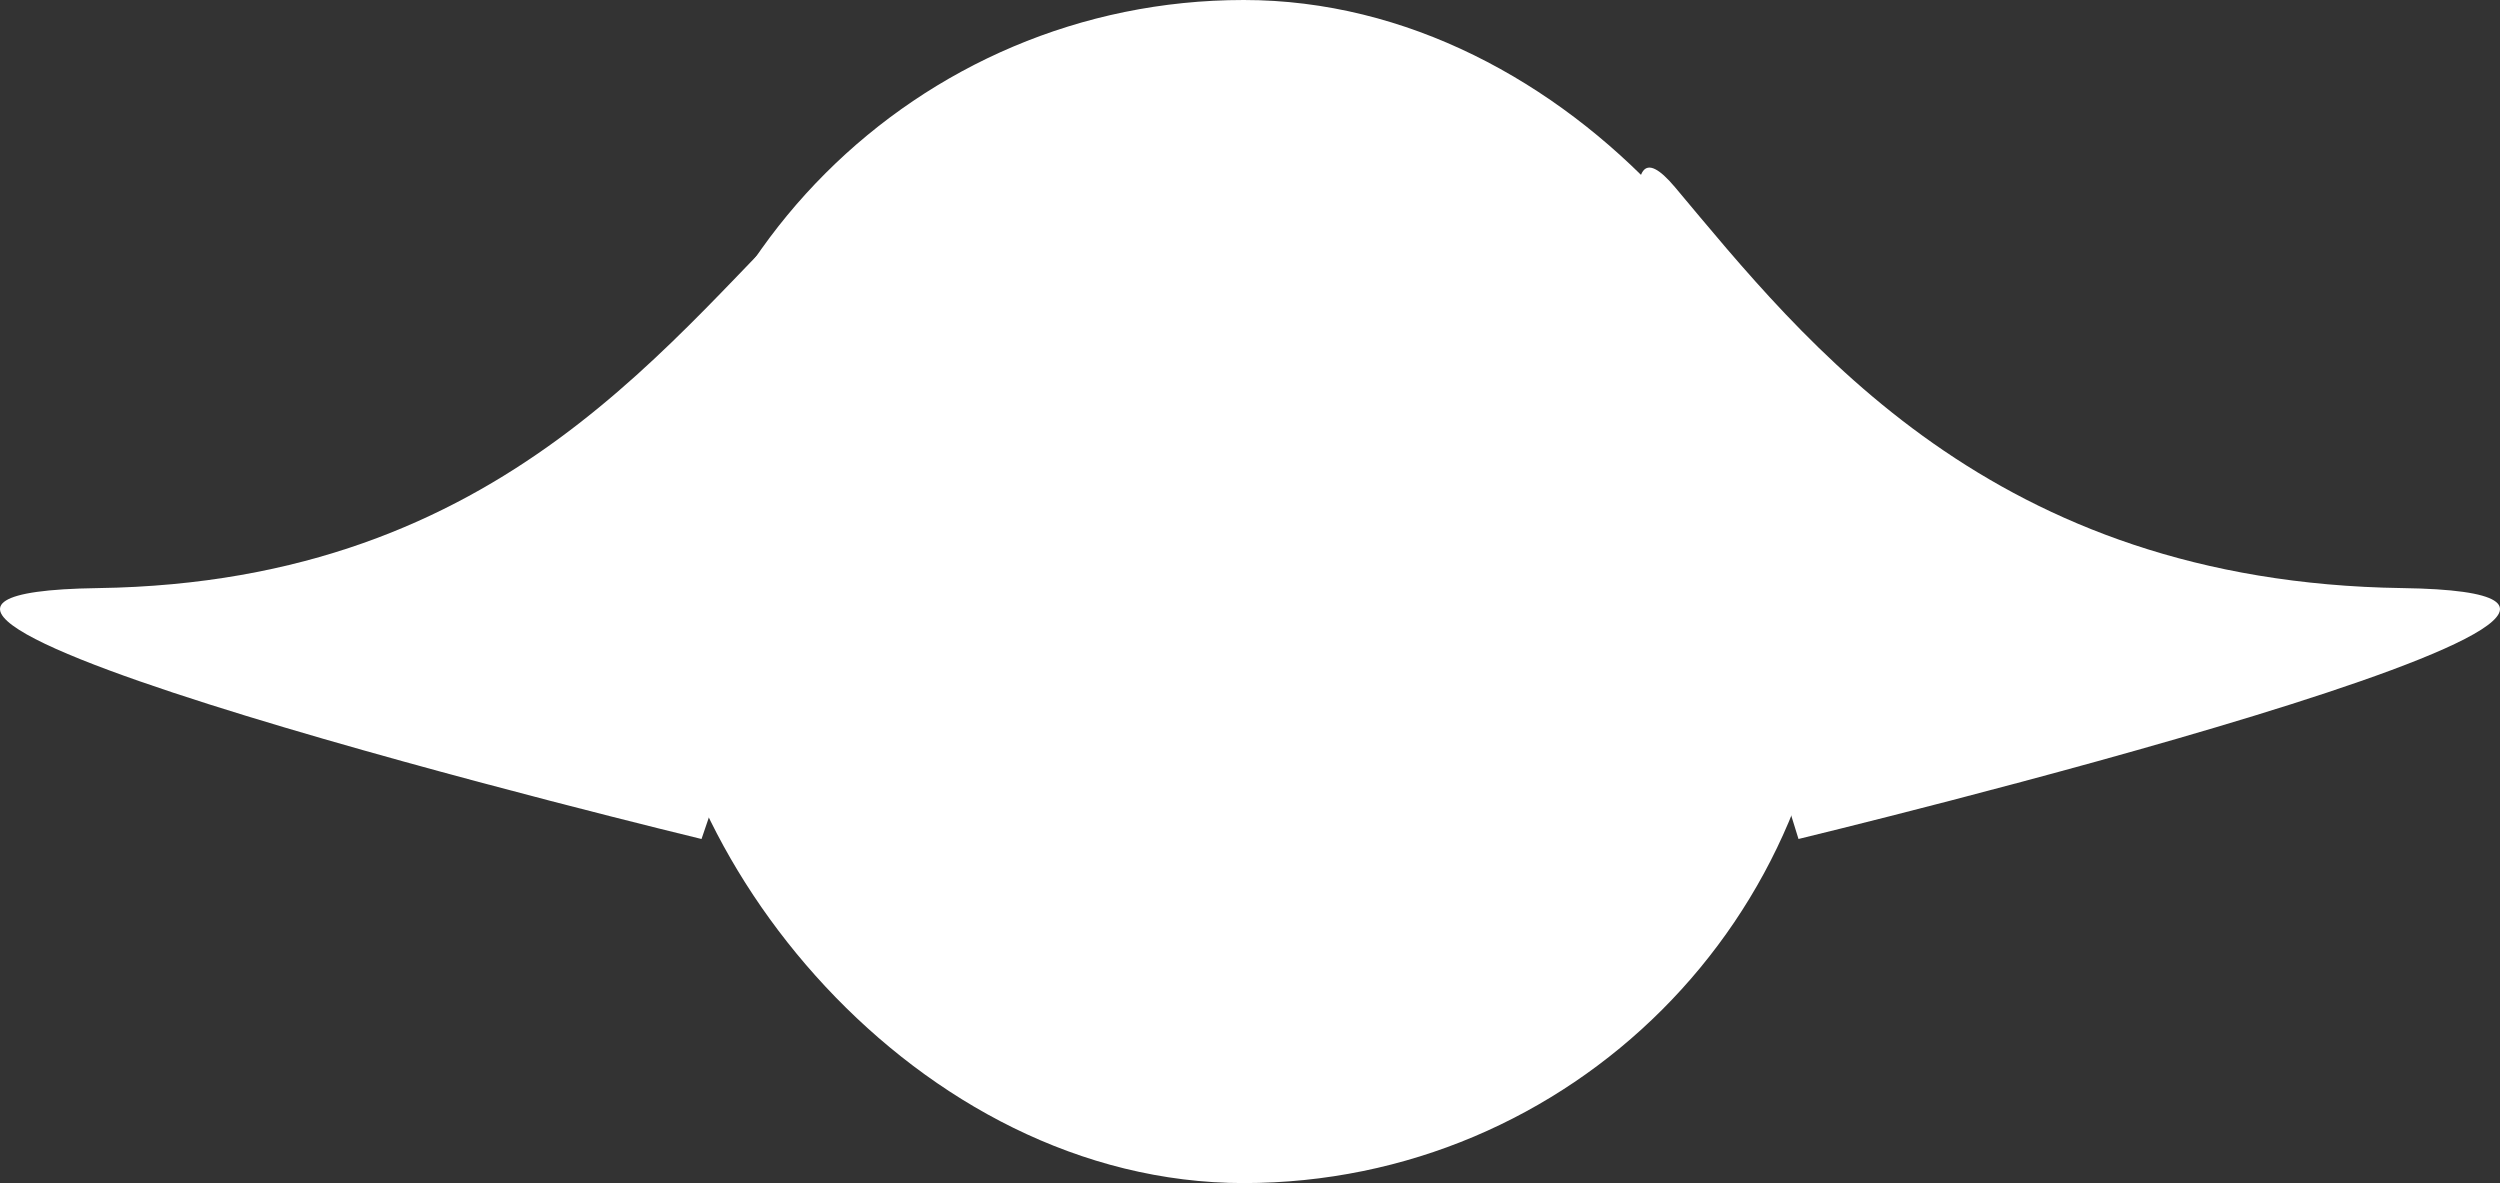
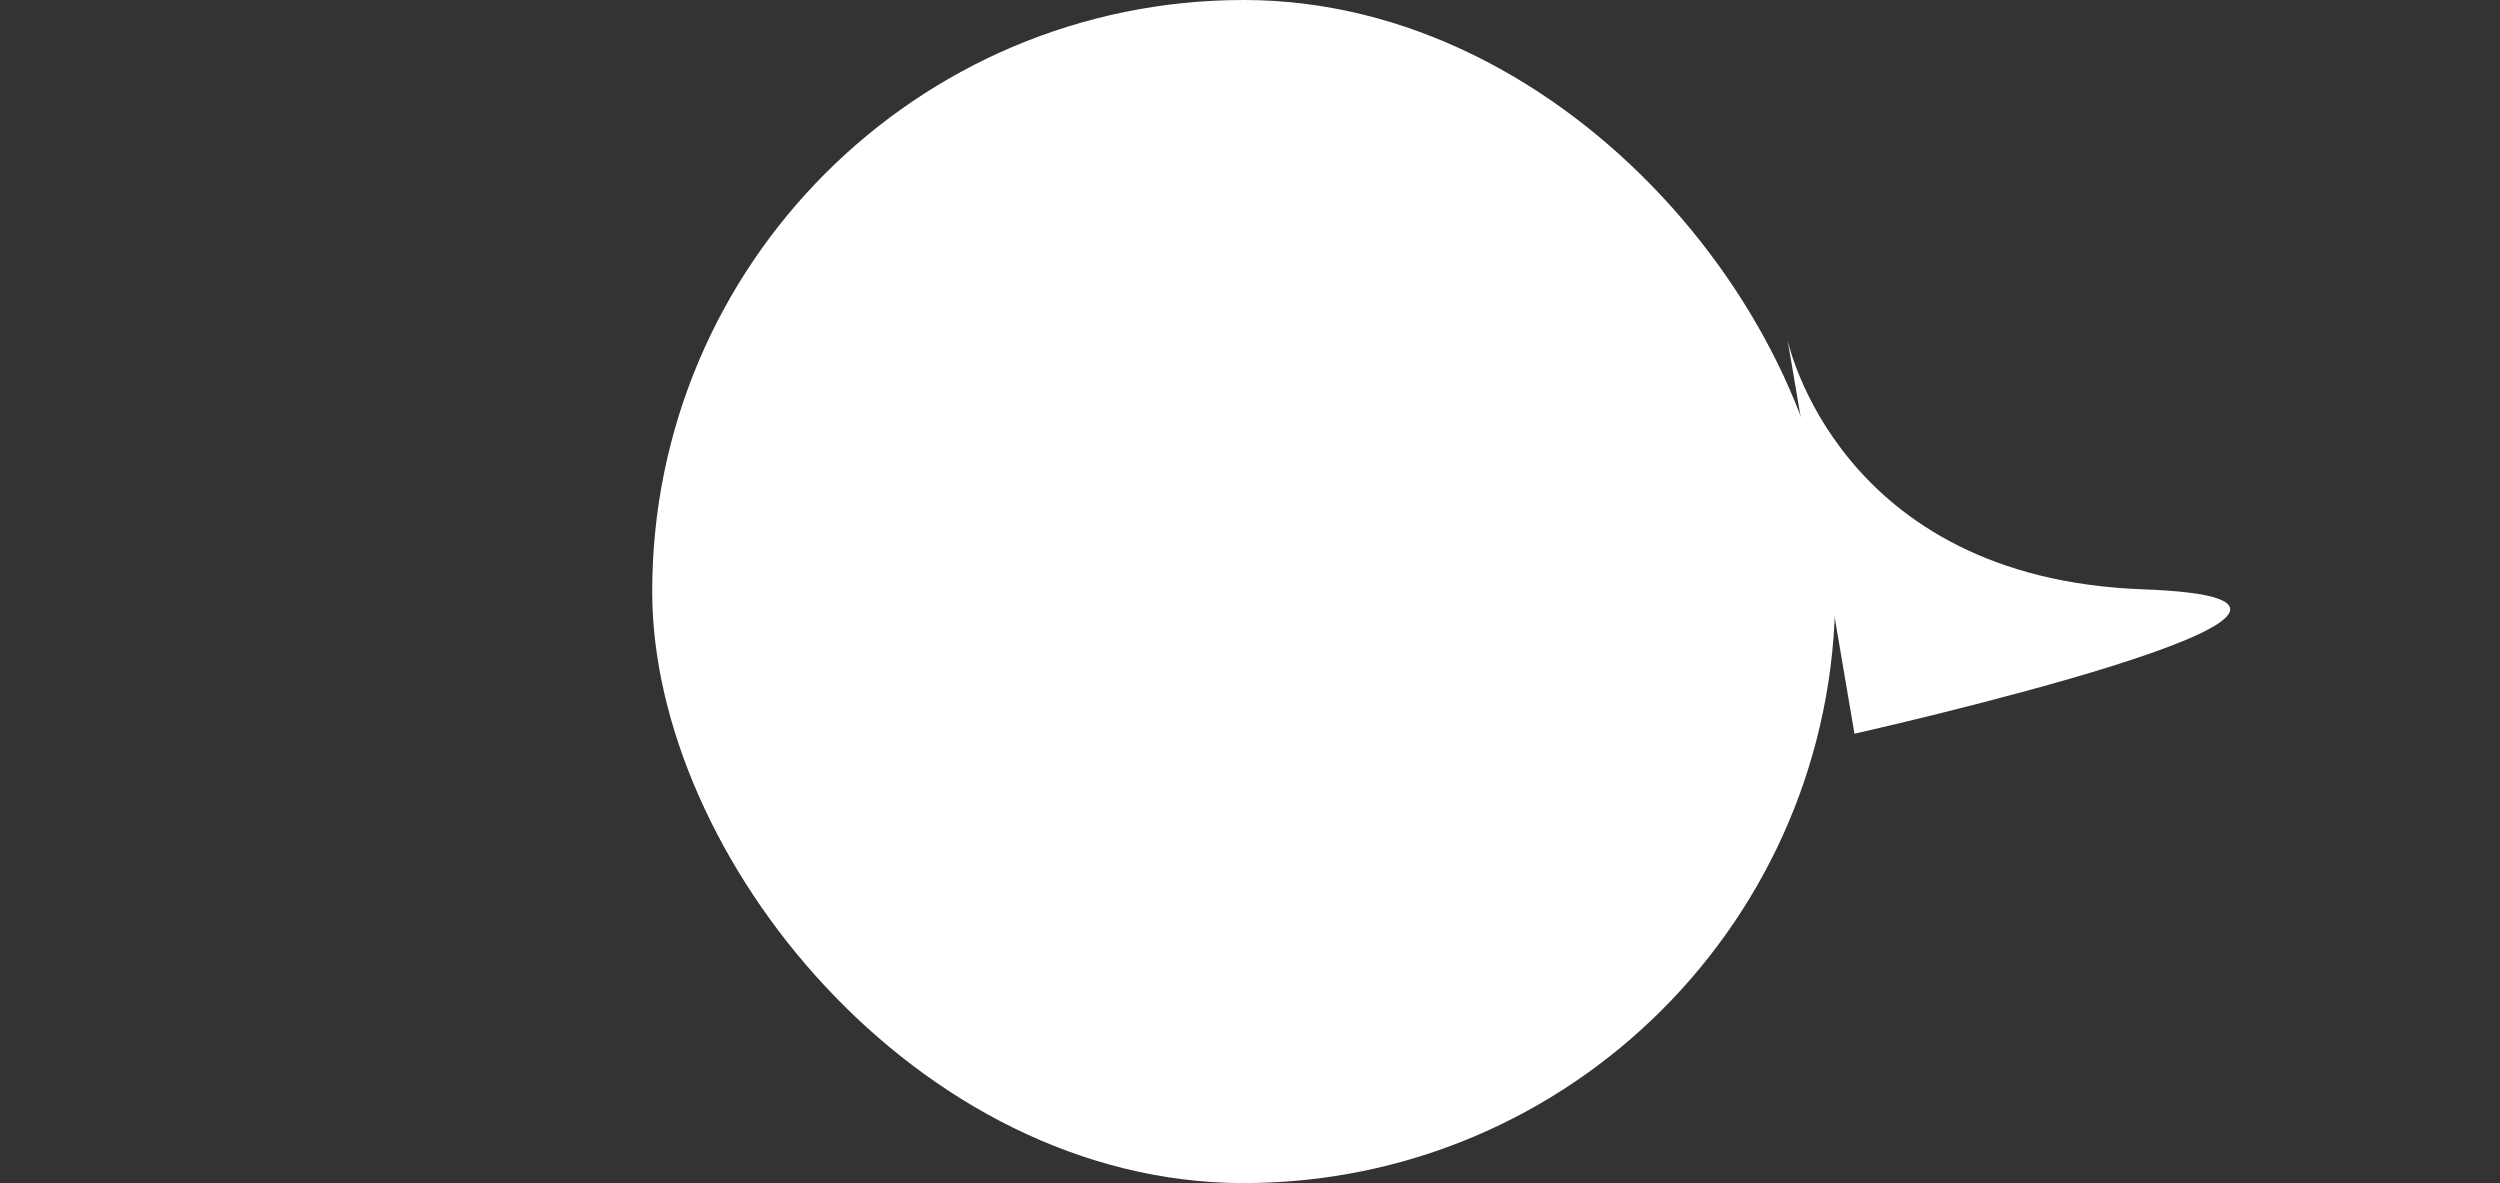
<svg xmlns="http://www.w3.org/2000/svg" viewBox="0 0 164.824 78">
  <rect x="0" y="0" width="164.824" height="78" fill="#333333" stroke="none" />
  <g id="Group_9531" data-name="Group 9531" transform="translate(1042.687 8408) rotate(180)">
    <rect id="Rectangle_139" data-name="Rectangle 139" width="78" height="78" rx="39" transform="translate(999.687 8408) rotate(180)" fill="#fff" />
    <path id="Path_710" data-name="Path 710" d="M14065.65,8856.413s3.258,15.707,23.416,16.44-19.007,9.52-19.007,9.52Z" transform="translate(14990.483 17242) rotate(180)" fill="#fff" />
-     <path id="Path_711" data-name="Path 711" d="M14117.534,8859.286c-10.006,9.4-20.871,26.04-47.937,26.426s39.8,16.542,39.8,16.542S14127.54,8849.884,14117.534,8859.286Z" transform="translate(15105.833 17254.939) rotate(180)" fill="#fff" />
-     <path id="Path_779" data-name="Path 779" d="M54.388,42.968C45.841,32.783,33.517,16.928,6.45,16.542S46.25,0,46.25,0,62.935,53.152,54.388,42.968Z" transform="translate(877.863 8352.686)" fill="#fff" />
  </g>
</svg>